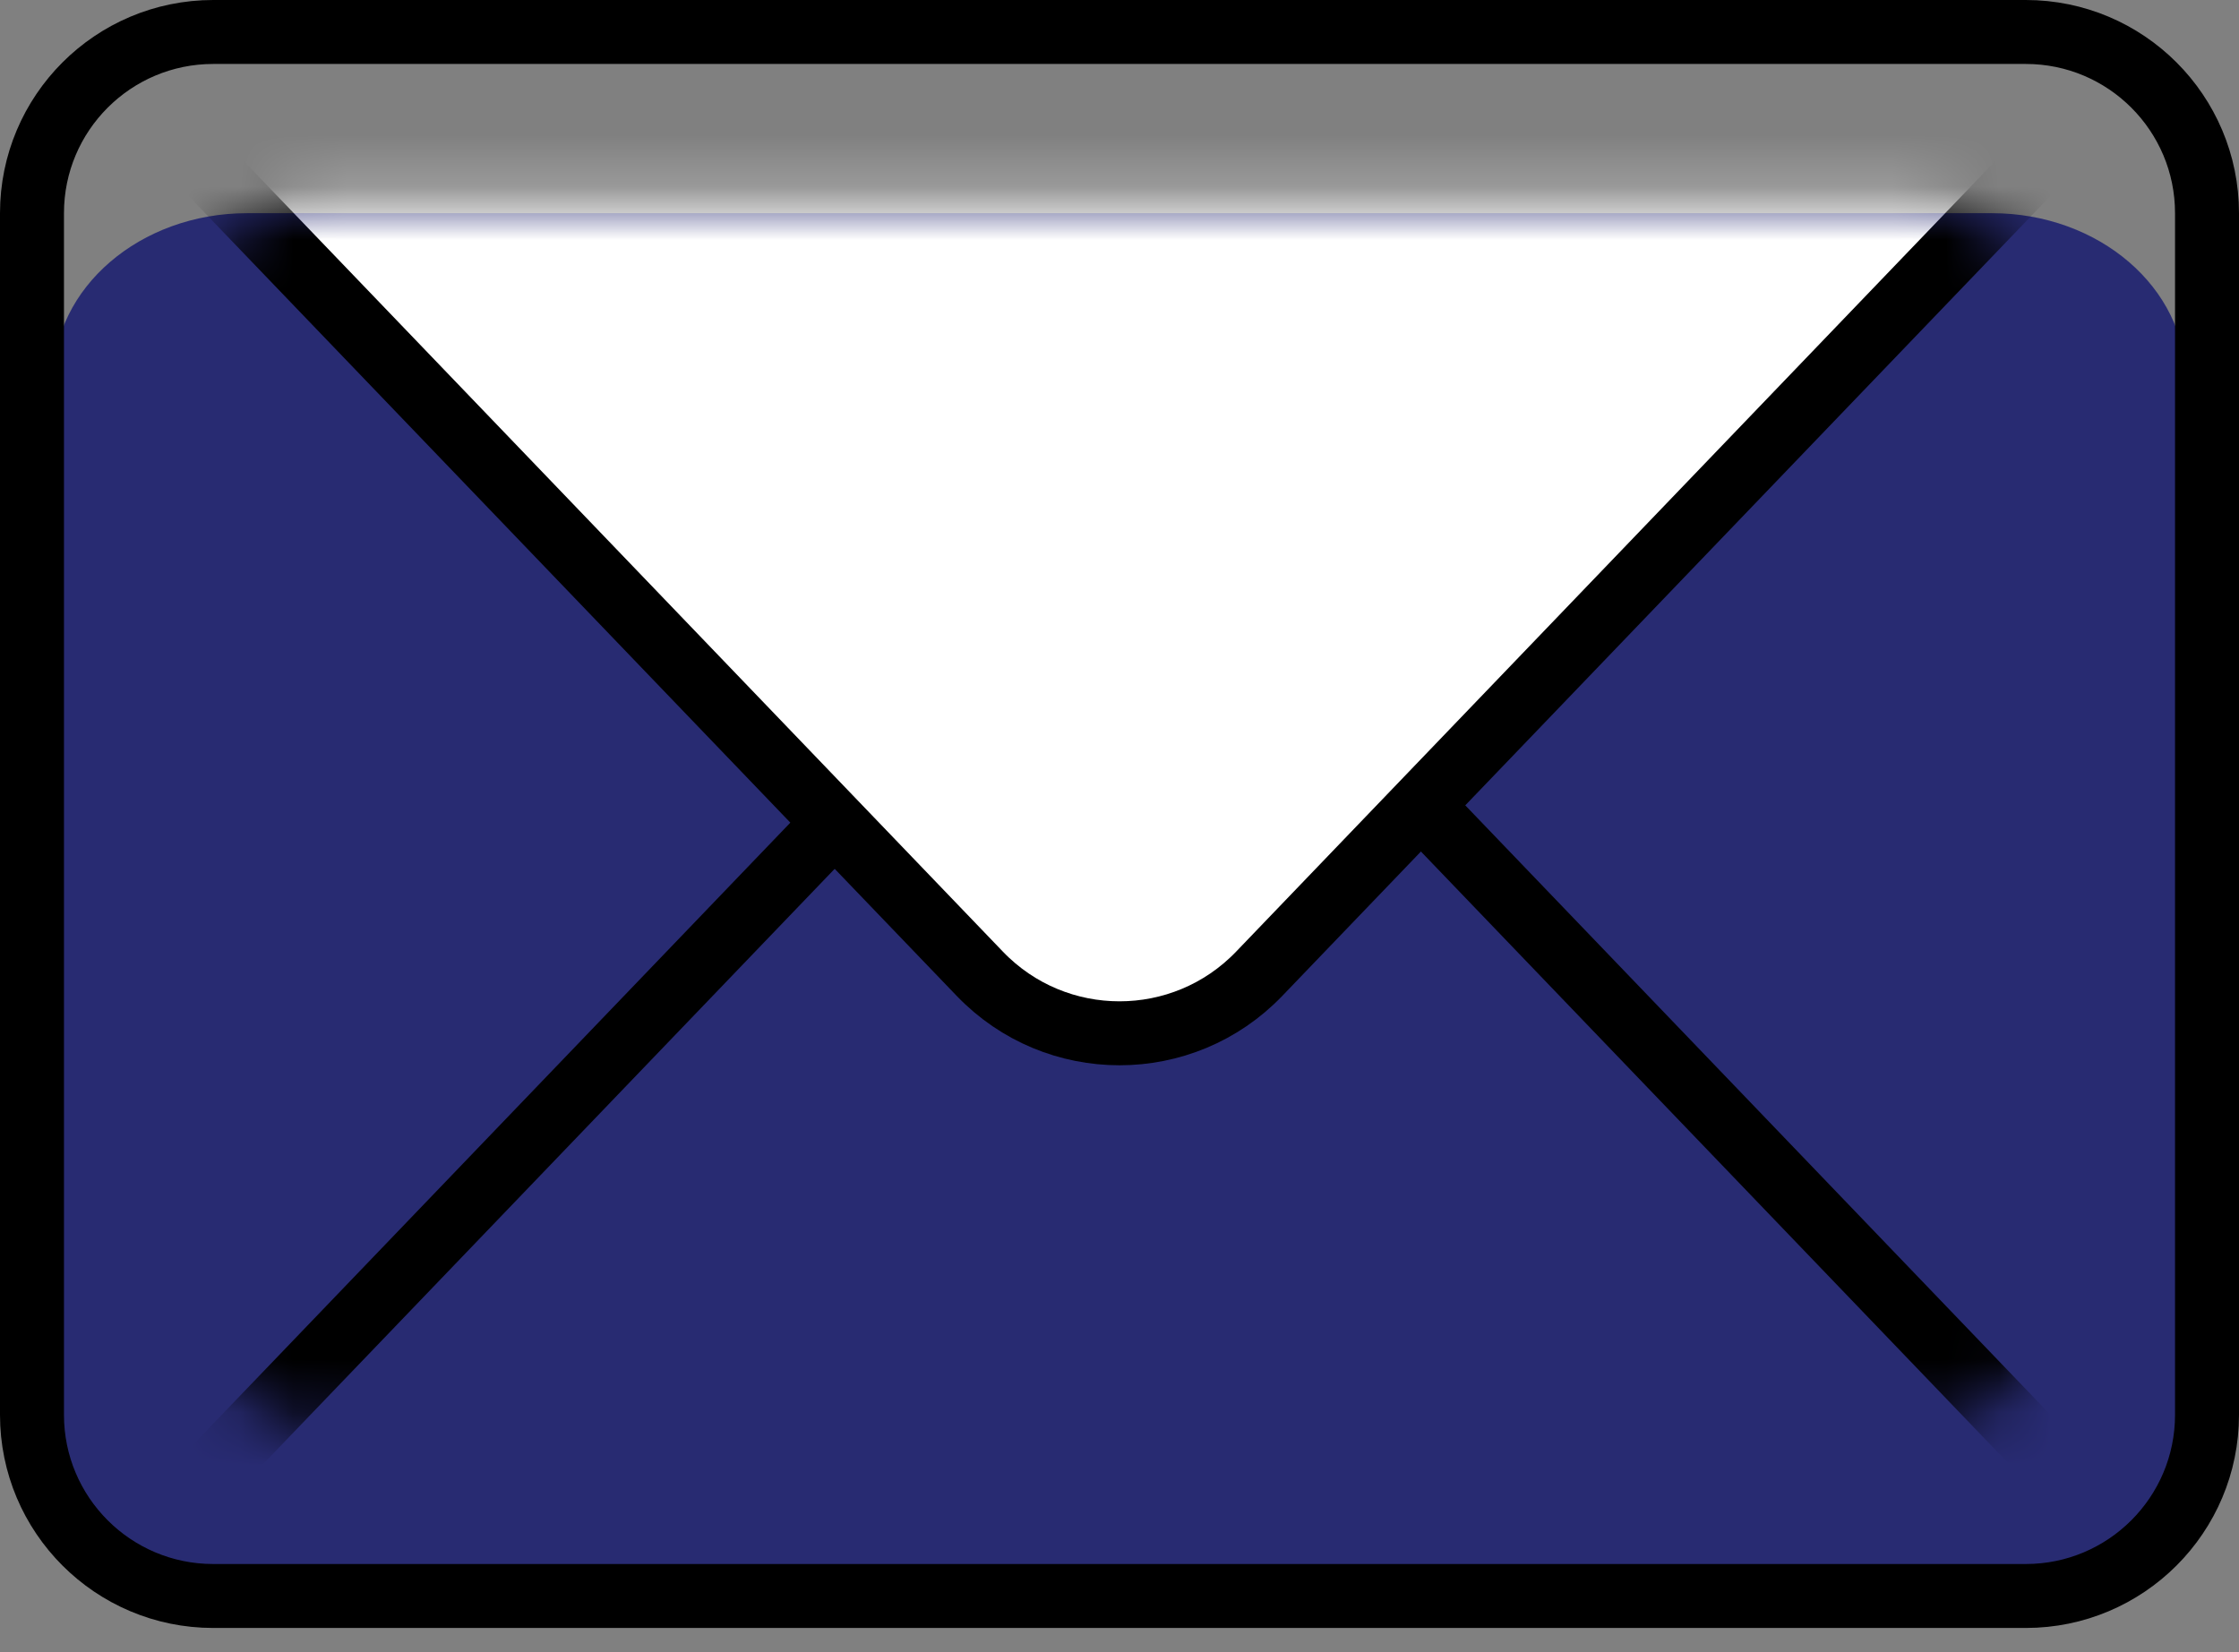
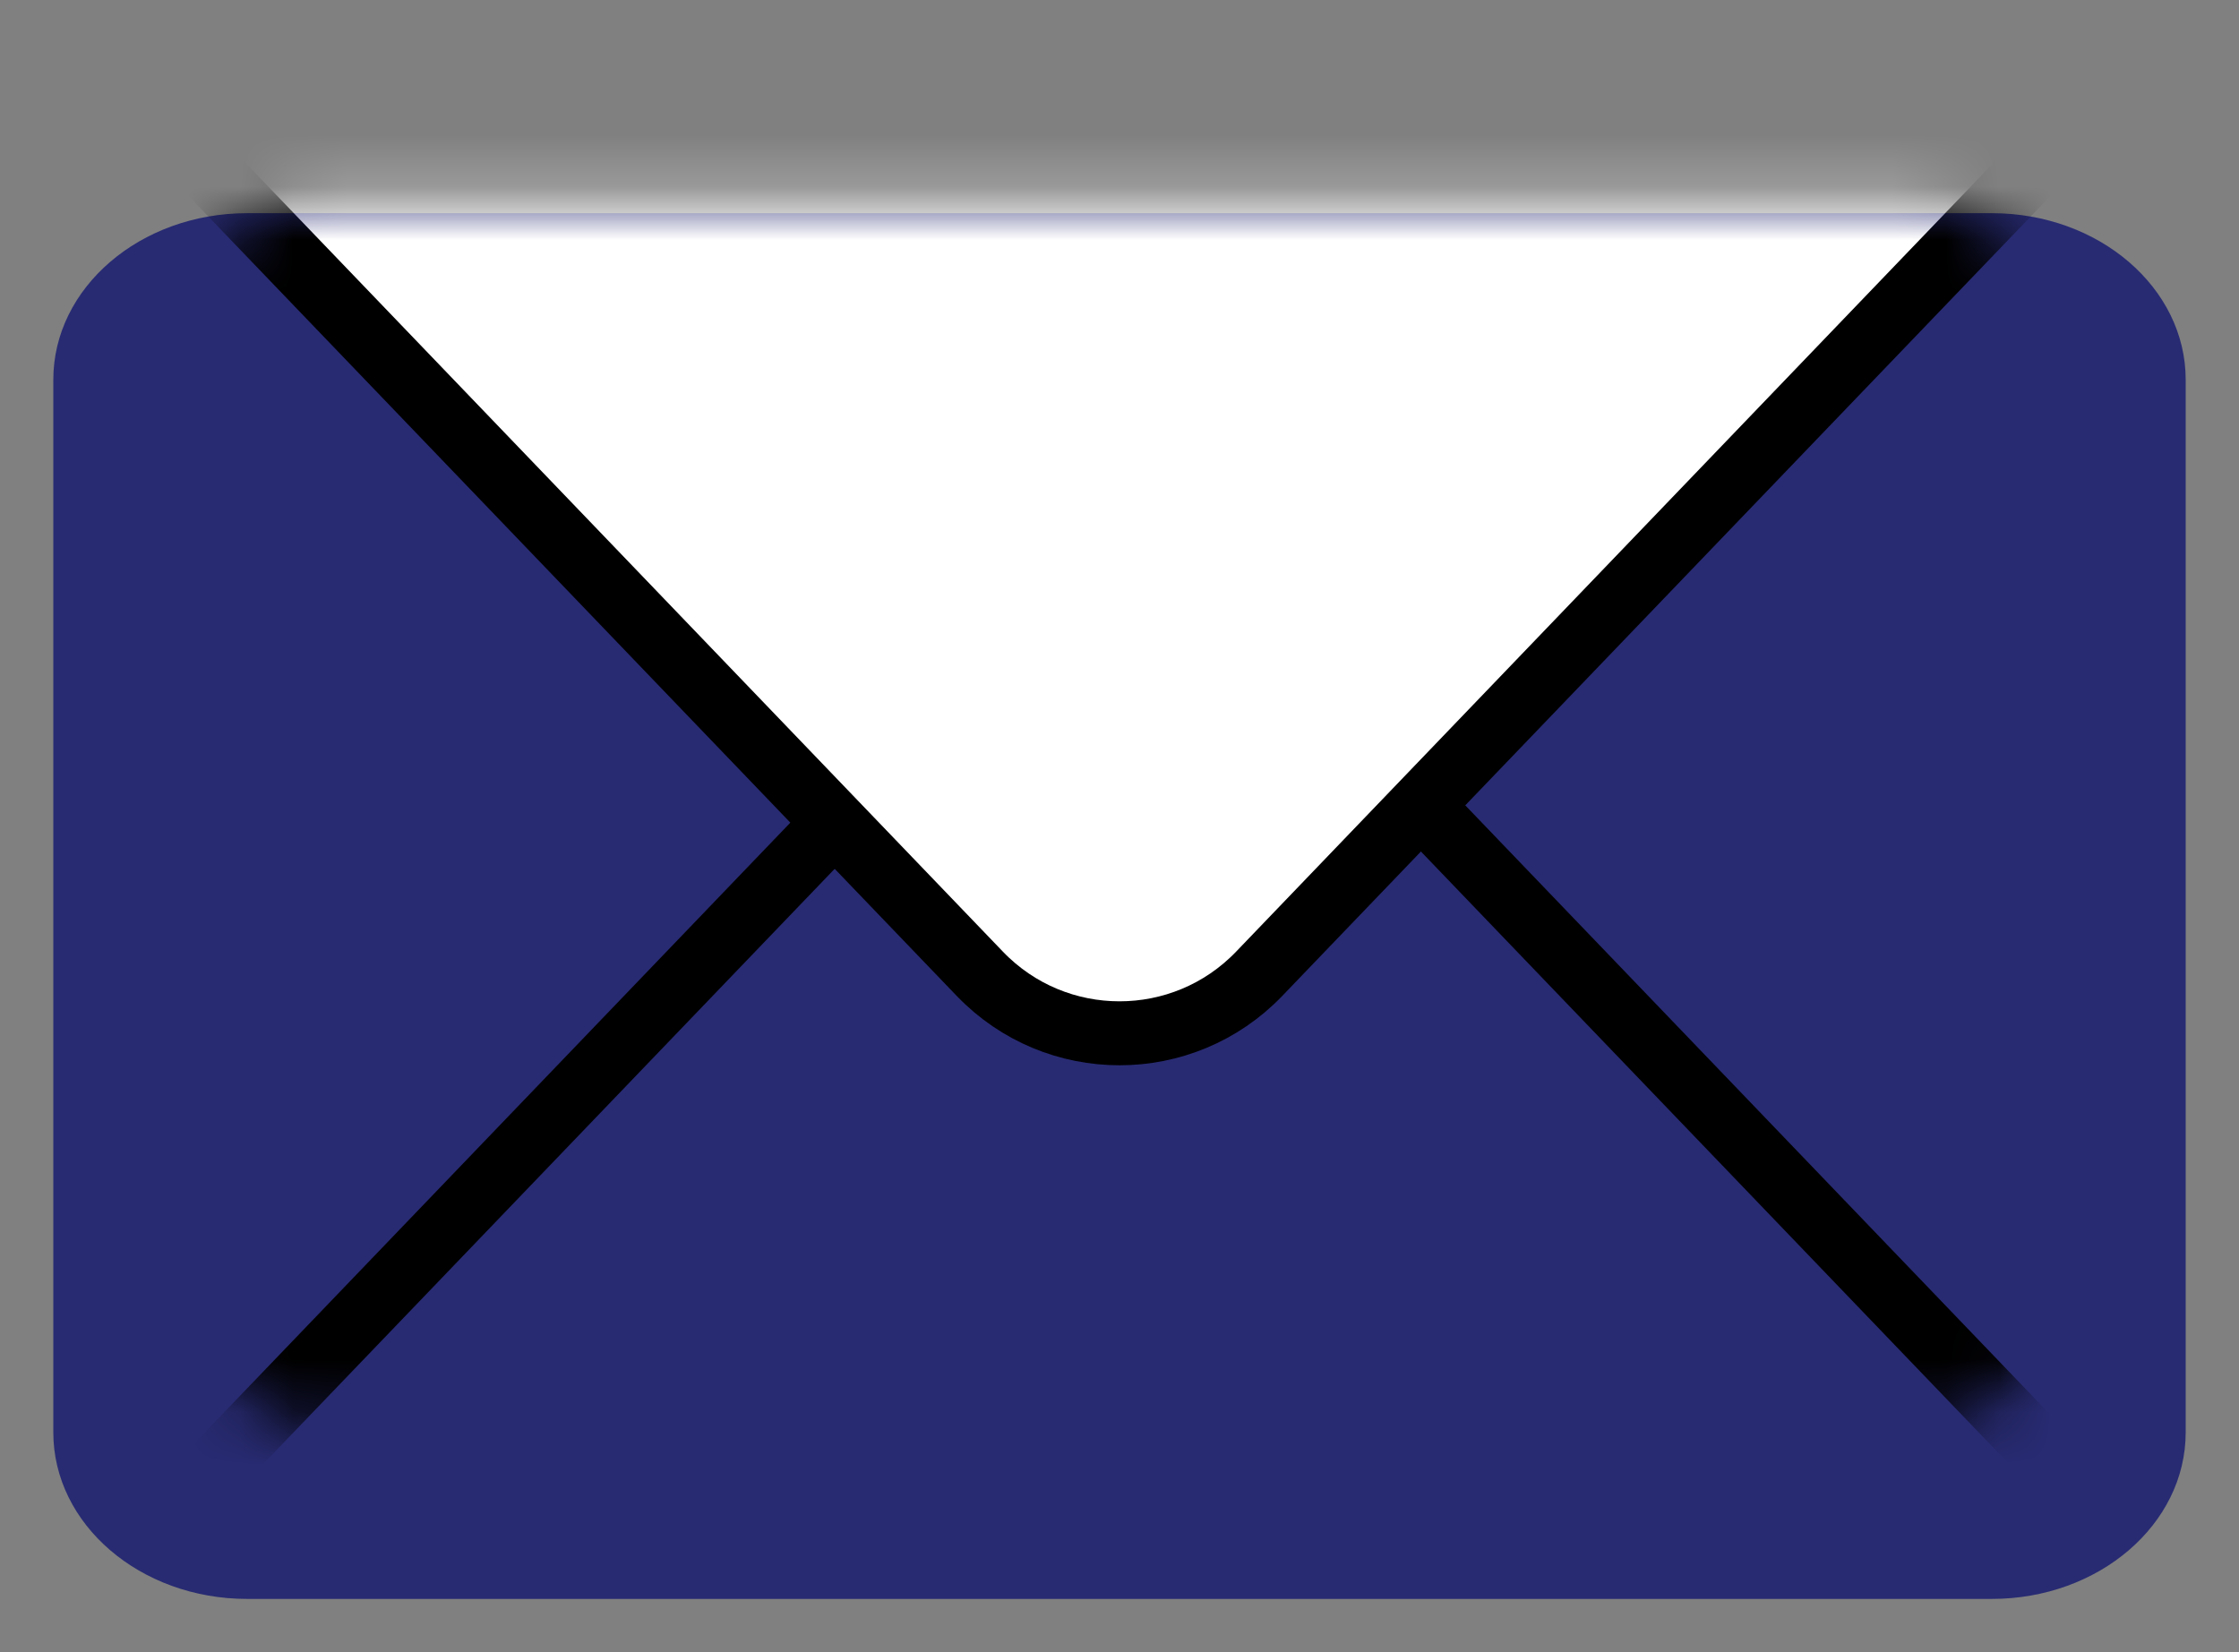
<svg xmlns="http://www.w3.org/2000/svg" width="42" height="31" viewBox="0 0 42 31" fill="none">
  <rect x="0" y="0" width="42" height="31" fill="#808080" stroke="none" />
  <path fill-rule="evenodd" clip-rule="evenodd" d="M37.364 4C39.372 4 41 5.399 41 7.125V26.875C41 28.601 39.372 30 37.364 30H4.636C2.628 30 1 28.601 1 26.875V7.125C1 5.399 2.628 4 4.636 4H37.364Z" fill="#282B72" />
-   <path d="M4 0.6L38 0.6C39.878 0.6 41.4 2.122 41.4 4L41.4 26.546C41.4 28.423 39.878 29.945 38 29.945L4 29.945C2.122 29.945 0.6 28.423 0.6 26.546L0.6 4C0.6 2.122 2.122 0.6 4 0.6Z" stroke="black" stroke-width="1.2" />
  <mask id="mask0_319_392" style="mask-type:luminance" maskUnits="userSpaceOnUse" x="3" y="3" width="36" height="24">
    <rect x="3.818" y="3.818" width="34.364" height="22.909" rx="2" fill="white" />
  </mask>
  <g mask="url(#mask0_319_392)">
    <path fill-rule="evenodd" clip-rule="evenodd" d="M20.263 10.637C20.835 10.042 21.788 10.042 22.36 10.637L42.636 31.759C43.176 32.321 43.176 33.209 42.636 33.771L23.932 53.255C22.502 54.744 20.121 54.744 18.691 53.255L-0.013 33.771C-0.553 33.209 -0.553 32.321 -0.013 31.759L20.263 10.637Z" stroke="black" stroke-width="1.2" />
    <path fill-rule="evenodd" clip-rule="evenodd" d="M19.952 -21.724C20.524 -22.32 21.476 -22.32 22.048 -21.724L41.066 -1.914C41.606 -1.352 41.606 -0.464 41.066 0.098L23.621 18.27C22.191 19.76 19.809 19.76 18.379 18.27L0.934 0.098C0.394 -0.464 0.394 -1.352 0.934 -1.914L19.952 -21.724Z" fill="white" stroke="black" stroke-width="1.2" />
  </g>
</svg>